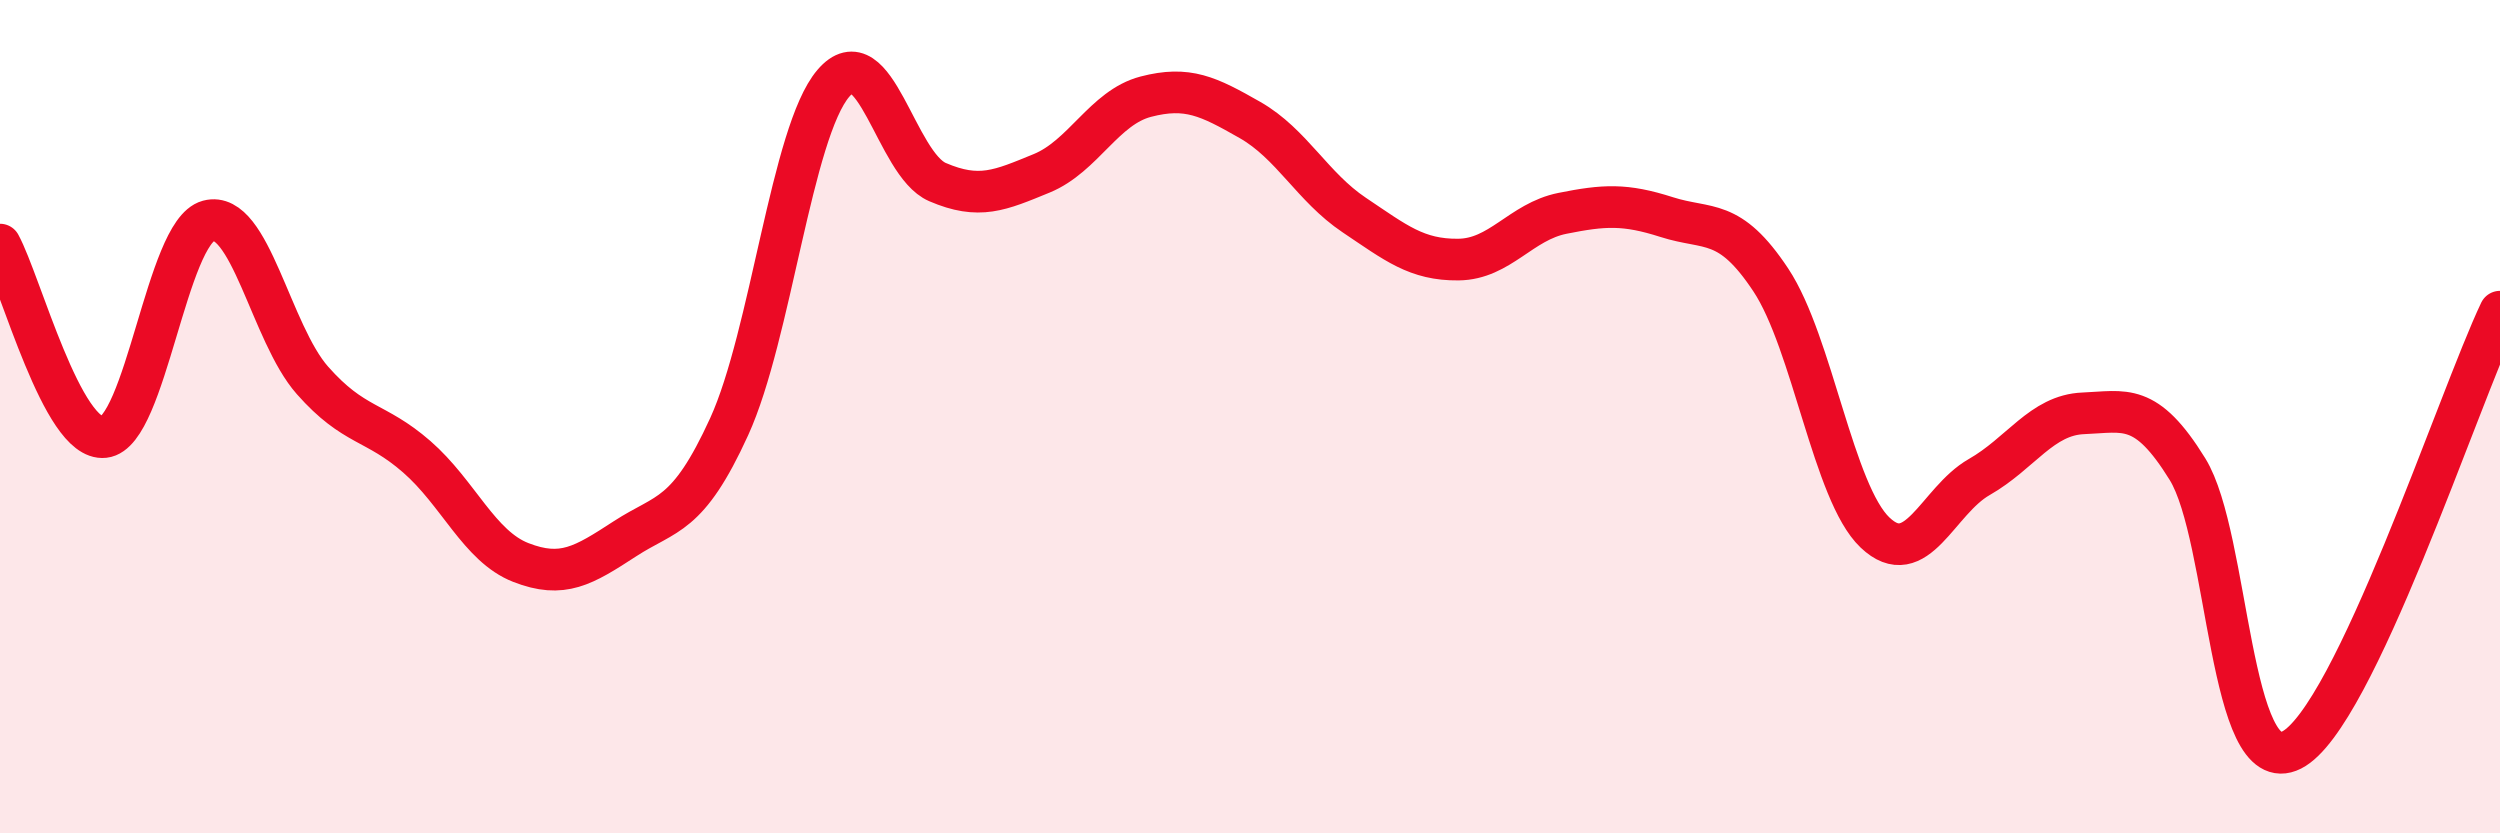
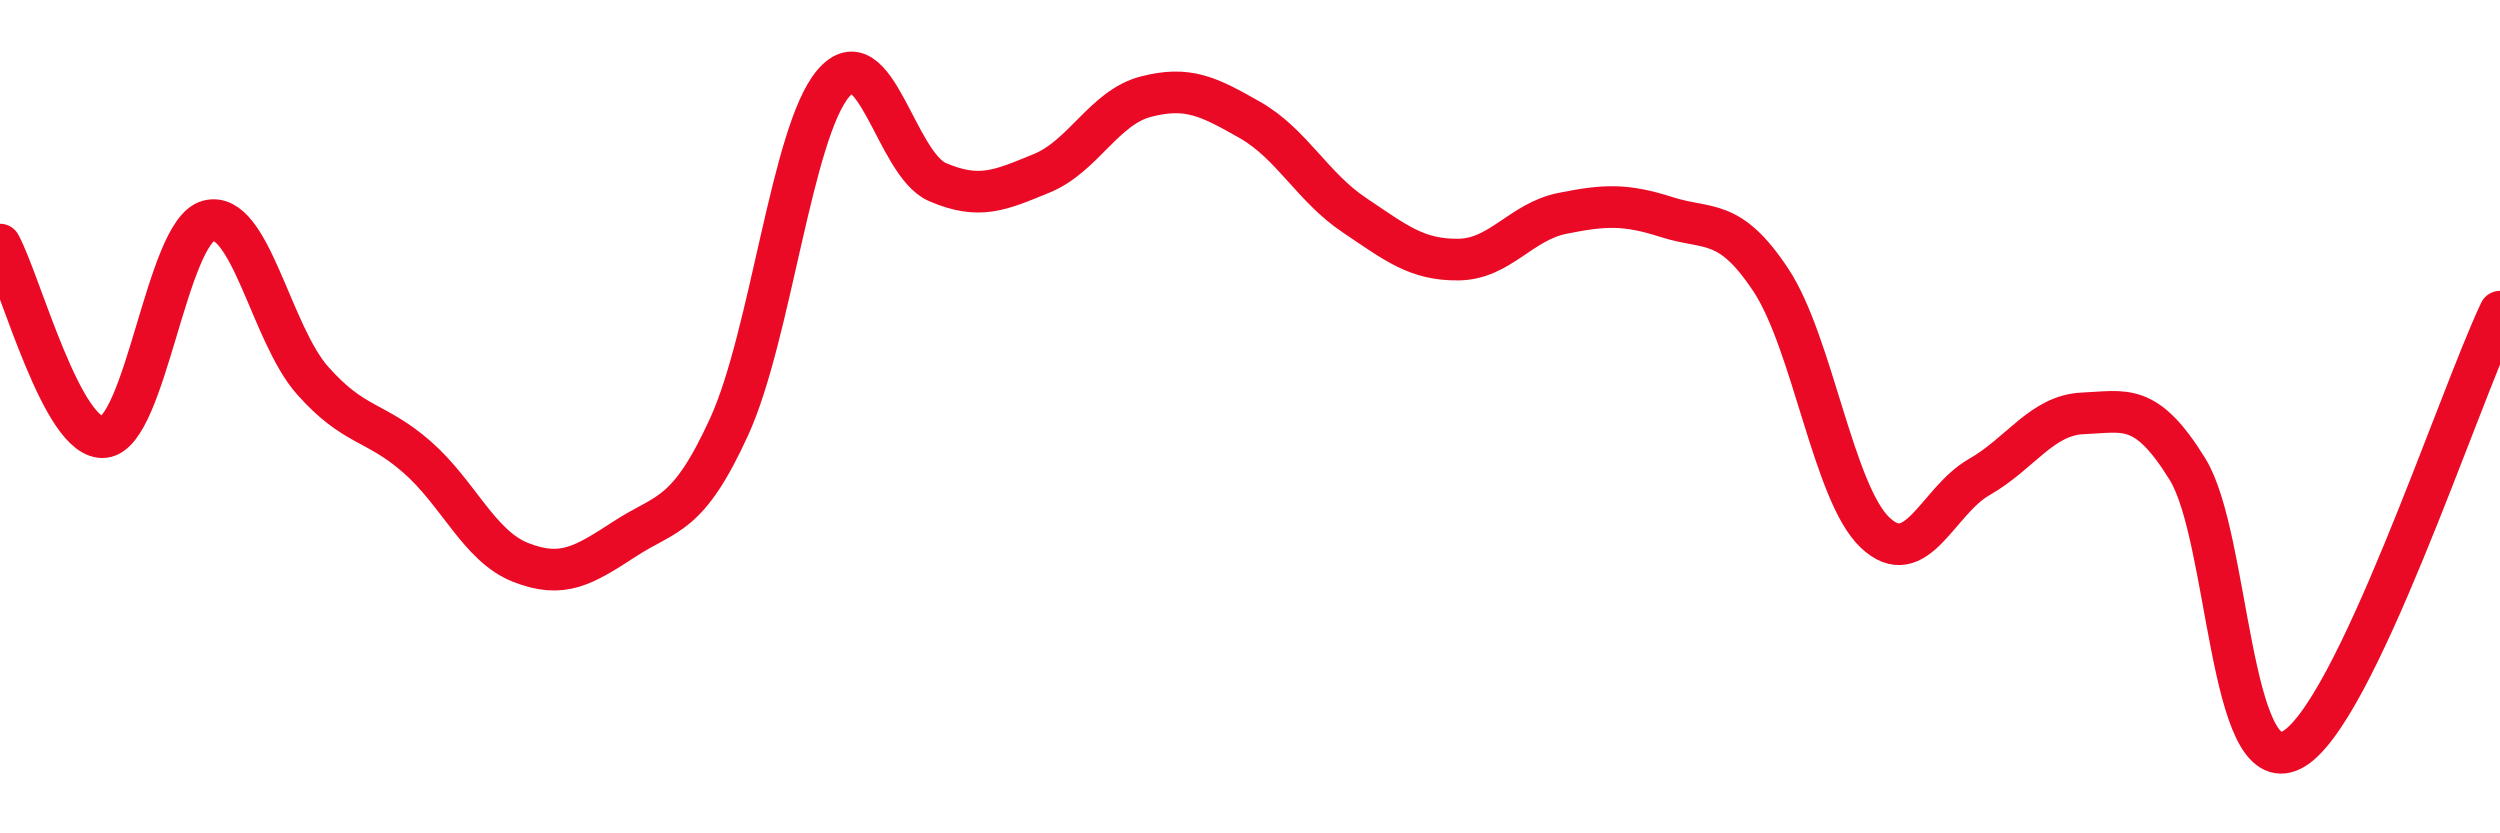
<svg xmlns="http://www.w3.org/2000/svg" width="60" height="20" viewBox="0 0 60 20">
-   <path d="M 0,5.87 C 0.5,6.79 1.5,10.6 2.5,10.49 C 3.5,10.38 4,5.57 5,5.3 C 6,5.03 6.5,8 7.5,9.13 C 8.5,10.26 9,10.09 10,10.96 C 11,11.83 11.5,13.11 12.5,13.5 C 13.5,13.89 14,13.58 15,12.93 C 16,12.28 16.5,12.43 17.5,10.24 C 18.5,8.05 19,3.17 20,2 C 21,0.83 21.5,3.94 22.5,4.37 C 23.5,4.8 24,4.57 25,4.16 C 26,3.75 26.5,2.58 27.5,2.32 C 28.5,2.06 29,2.31 30,2.88 C 31,3.45 31.5,4.49 32.5,5.16 C 33.5,5.83 34,6.24 35,6.23 C 36,6.22 36.5,5.32 37.5,5.12 C 38.5,4.92 39,4.89 40,5.21 C 41,5.53 41.5,5.21 42.5,6.72 C 43.5,8.23 44,11.83 45,12.78 C 46,13.73 46.5,12.02 47.5,11.45 C 48.5,10.88 49,9.96 50,9.92 C 51,9.88 51.5,9.64 52.5,11.26 C 53.5,12.88 53.5,18.76 55,18 C 56.5,17.24 59,9.58 60,7.48L60 20L0 20Z" fill="#EB0A25" opacity="0.1" stroke-linecap="round" stroke-linejoin="round" />
  <path d="M 0,5.87 C 0.5,6.79 1.5,10.6 2.5,10.49 C 3.5,10.38 4,5.57 5,5.3 C 6,5.03 6.5,8 7.5,9.13 C 8.5,10.26 9,10.09 10,10.96 C 11,11.83 11.5,13.11 12.5,13.5 C 13.5,13.89 14,13.58 15,12.93 C 16,12.28 16.5,12.43 17.5,10.24 C 18.5,8.05 19,3.17 20,2 C 21,0.83 21.5,3.94 22.5,4.37 C 23.5,4.8 24,4.57 25,4.16 C 26,3.75 26.5,2.58 27.5,2.32 C 28.5,2.06 29,2.31 30,2.88 C 31,3.45 31.5,4.49 32.5,5.16 C 33.5,5.83 34,6.24 35,6.23 C 36,6.22 36.5,5.32 37.5,5.12 C 38.5,4.92 39,4.89 40,5.21 C 41,5.53 41.5,5.21 42.5,6.72 C 43.5,8.23 44,11.83 45,12.78 C 46,13.73 46.5,12.02 47.5,11.45 C 48.5,10.88 49,9.96 50,9.92 C 51,9.88 51.5,9.64 52.5,11.26 C 53.5,12.88 53.5,18.76 55,18 C 56.5,17.24 59,9.58 60,7.48" stroke="#EB0A25" stroke-width="1" fill="none" stroke-linecap="round" stroke-linejoin="round" />
</svg>